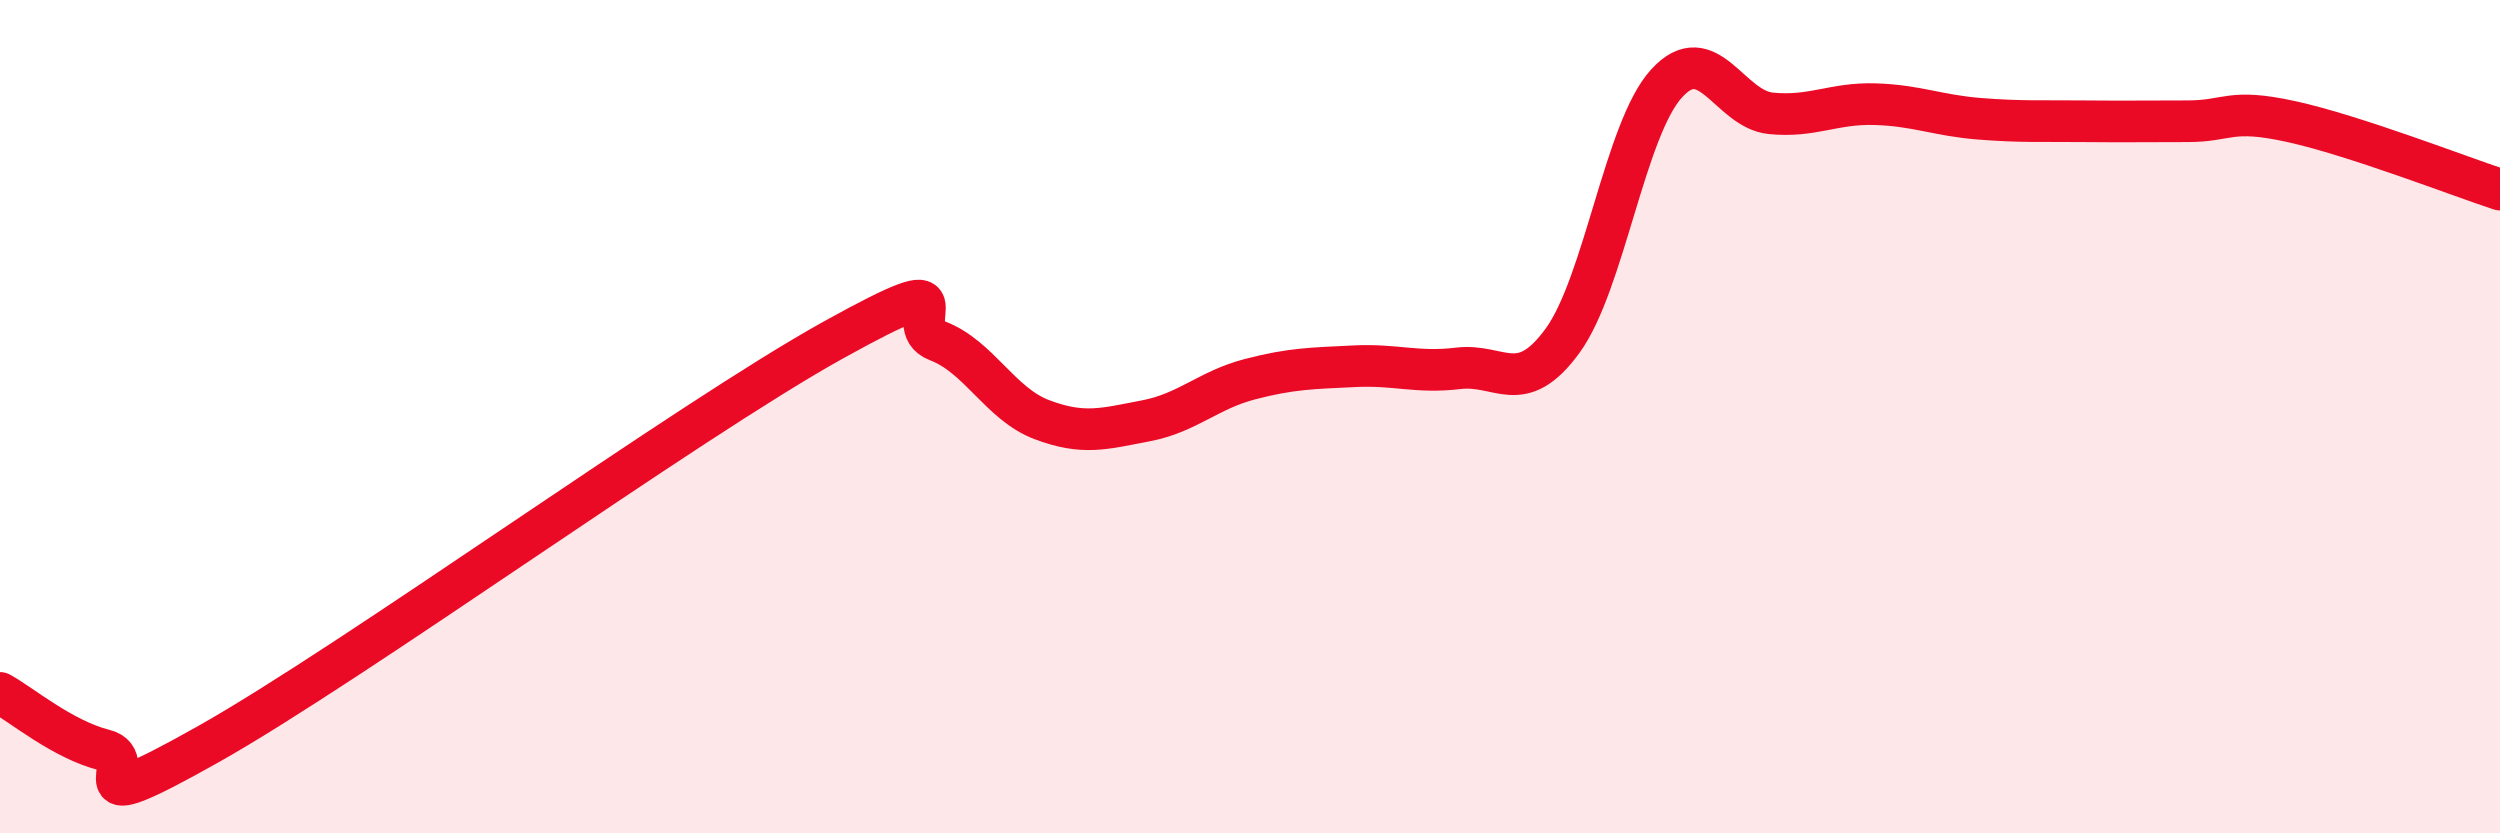
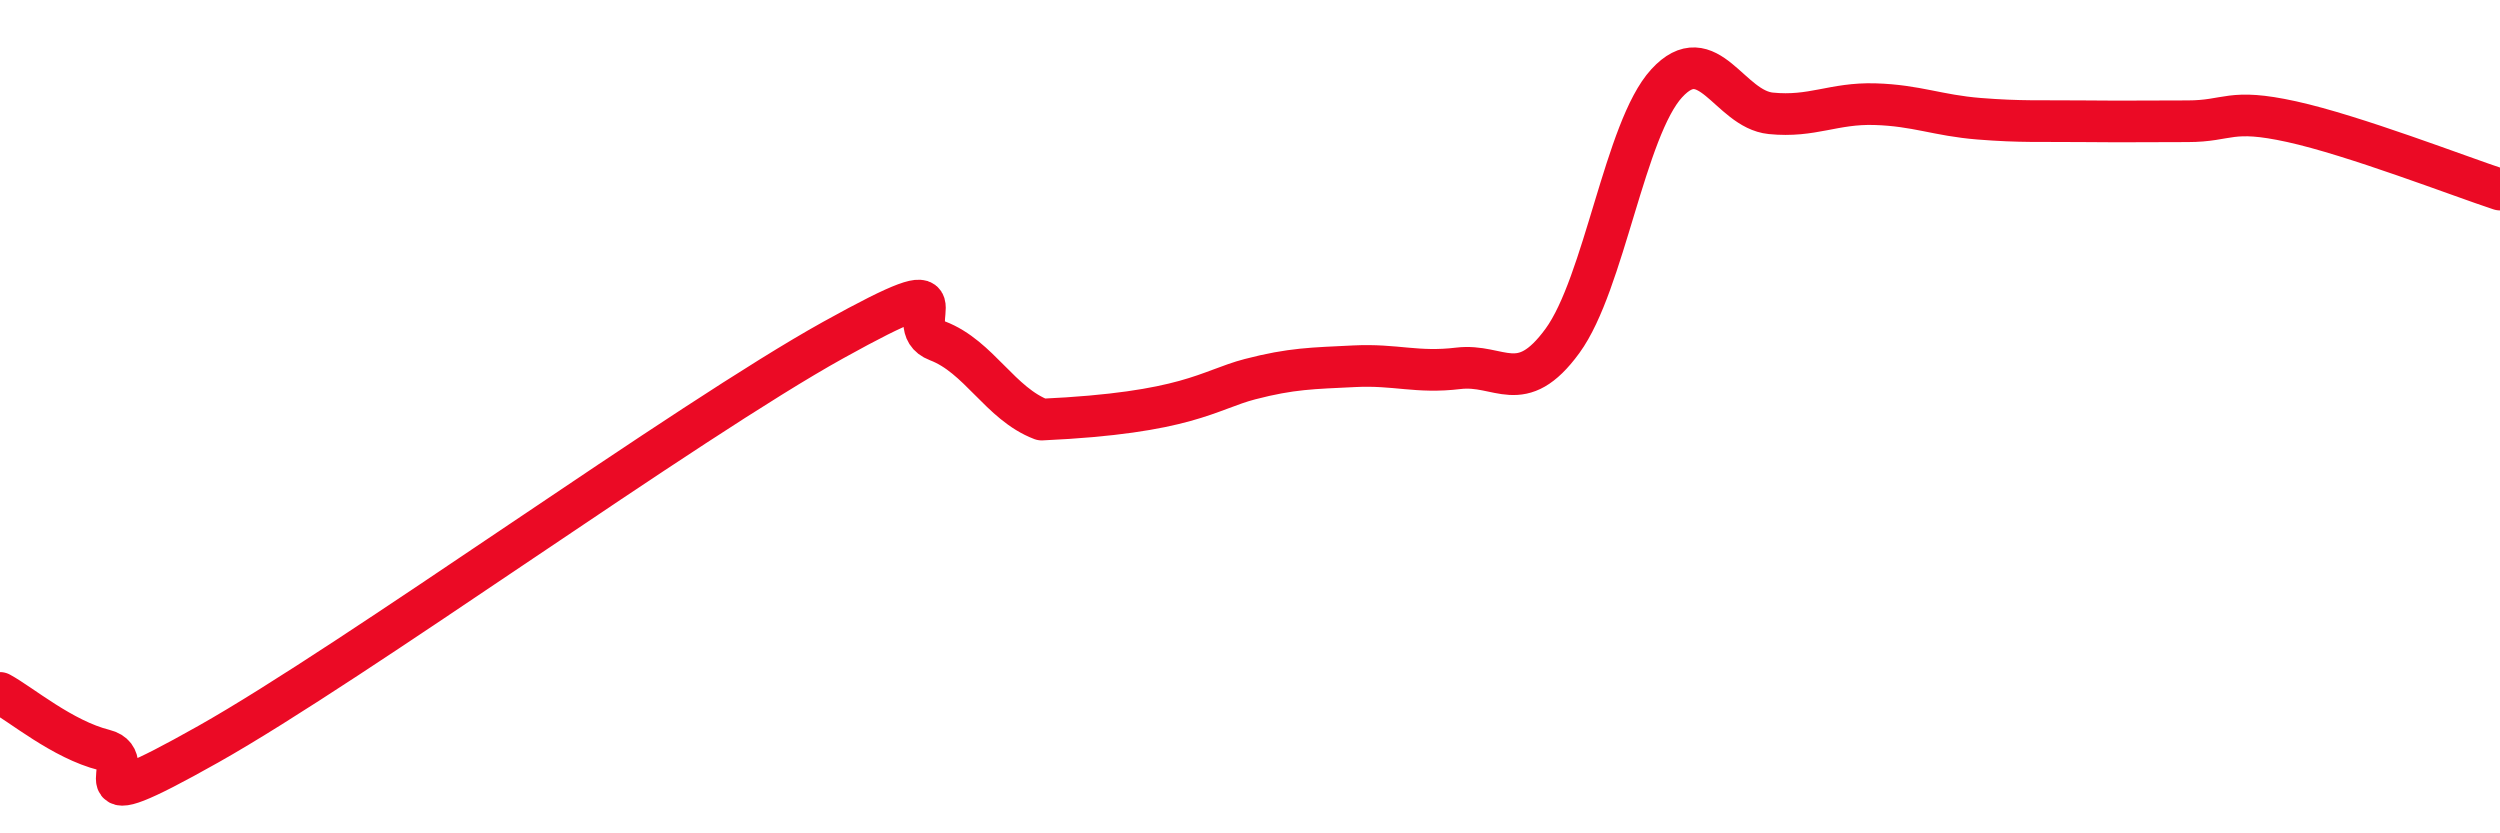
<svg xmlns="http://www.w3.org/2000/svg" width="60" height="20" viewBox="0 0 60 20">
-   <path d="M 0,16.63 C 0.5,16.9 1.5,17.75 2.5,18 C 3.5,18.25 1.5,19.83 5,17.86 C 8.5,15.89 16.5,10.1 20,8.16 C 23.5,6.22 21.5,7.8 22.5,8.18 C 23.5,8.56 24,9.69 25,10.07 C 26,10.45 26.5,10.29 27.5,10.1 C 28.5,9.91 29,9.36 30,9.1 C 31,8.84 31.5,8.84 32.5,8.79 C 33.5,8.74 34,8.96 35,8.84 C 36,8.72 36.5,9.55 37.5,8.18 C 38.5,6.81 39,3.09 40,2 C 41,0.91 41.5,2.62 42.5,2.72 C 43.5,2.82 44,2.47 45,2.5 C 46,2.53 46.5,2.77 47.5,2.85 C 48.5,2.93 49,2.9 50,2.91 C 51,2.92 51.5,2.91 52.5,2.91 C 53.5,2.91 53.5,2.59 55,2.92 C 56.5,3.25 59,4.22 60,4.55L60 20L0 20Z" fill="#EB0A25" opacity="0.1" stroke-linecap="round" stroke-linejoin="round" />
-   <path d="M 0,16.63 C 0.5,16.9 1.5,17.75 2.5,18 C 3.5,18.25 1.5,19.83 5,17.86 C 8.5,15.89 16.5,10.1 20,8.16 C 23.5,6.22 21.5,7.8 22.5,8.18 C 23.5,8.56 24,9.69 25,10.07 C 26,10.45 26.5,10.29 27.5,10.1 C 28.5,9.91 29,9.36 30,9.1 C 31,8.84 31.5,8.84 32.5,8.79 C 33.5,8.74 34,8.96 35,8.84 C 36,8.72 36.5,9.55 37.5,8.18 C 38.5,6.81 39,3.09 40,2 C 41,0.91 41.5,2.62 42.5,2.72 C 43.5,2.82 44,2.47 45,2.5 C 46,2.53 46.5,2.77 47.5,2.85 C 48.5,2.93 49,2.9 50,2.91 C 51,2.92 51.5,2.91 52.5,2.91 C 53.5,2.91 53.5,2.59 55,2.92 C 56.5,3.25 59,4.22 60,4.55" stroke="#EB0A25" stroke-width="1" fill="none" stroke-linecap="round" stroke-linejoin="round" />
+   <path d="M 0,16.63 C 0.5,16.9 1.5,17.75 2.5,18 C 3.5,18.25 1.5,19.83 5,17.86 C 8.5,15.89 16.5,10.1 20,8.16 C 23.5,6.22 21.5,7.8 22.5,8.18 C 23.5,8.56 24,9.69 25,10.07 C 28.5,9.91 29,9.36 30,9.1 C 31,8.84 31.5,8.84 32.5,8.79 C 33.5,8.74 34,8.96 35,8.84 C 36,8.72 36.5,9.55 37.5,8.18 C 38.5,6.81 39,3.09 40,2 C 41,0.91 41.5,2.62 42.5,2.72 C 43.5,2.82 44,2.47 45,2.5 C 46,2.53 46.5,2.77 47.5,2.85 C 48.5,2.93 49,2.9 50,2.91 C 51,2.92 51.5,2.91 52.5,2.91 C 53.5,2.91 53.5,2.59 55,2.92 C 56.5,3.25 59,4.22 60,4.55" stroke="#EB0A25" stroke-width="1" fill="none" stroke-linecap="round" stroke-linejoin="round" />
</svg>